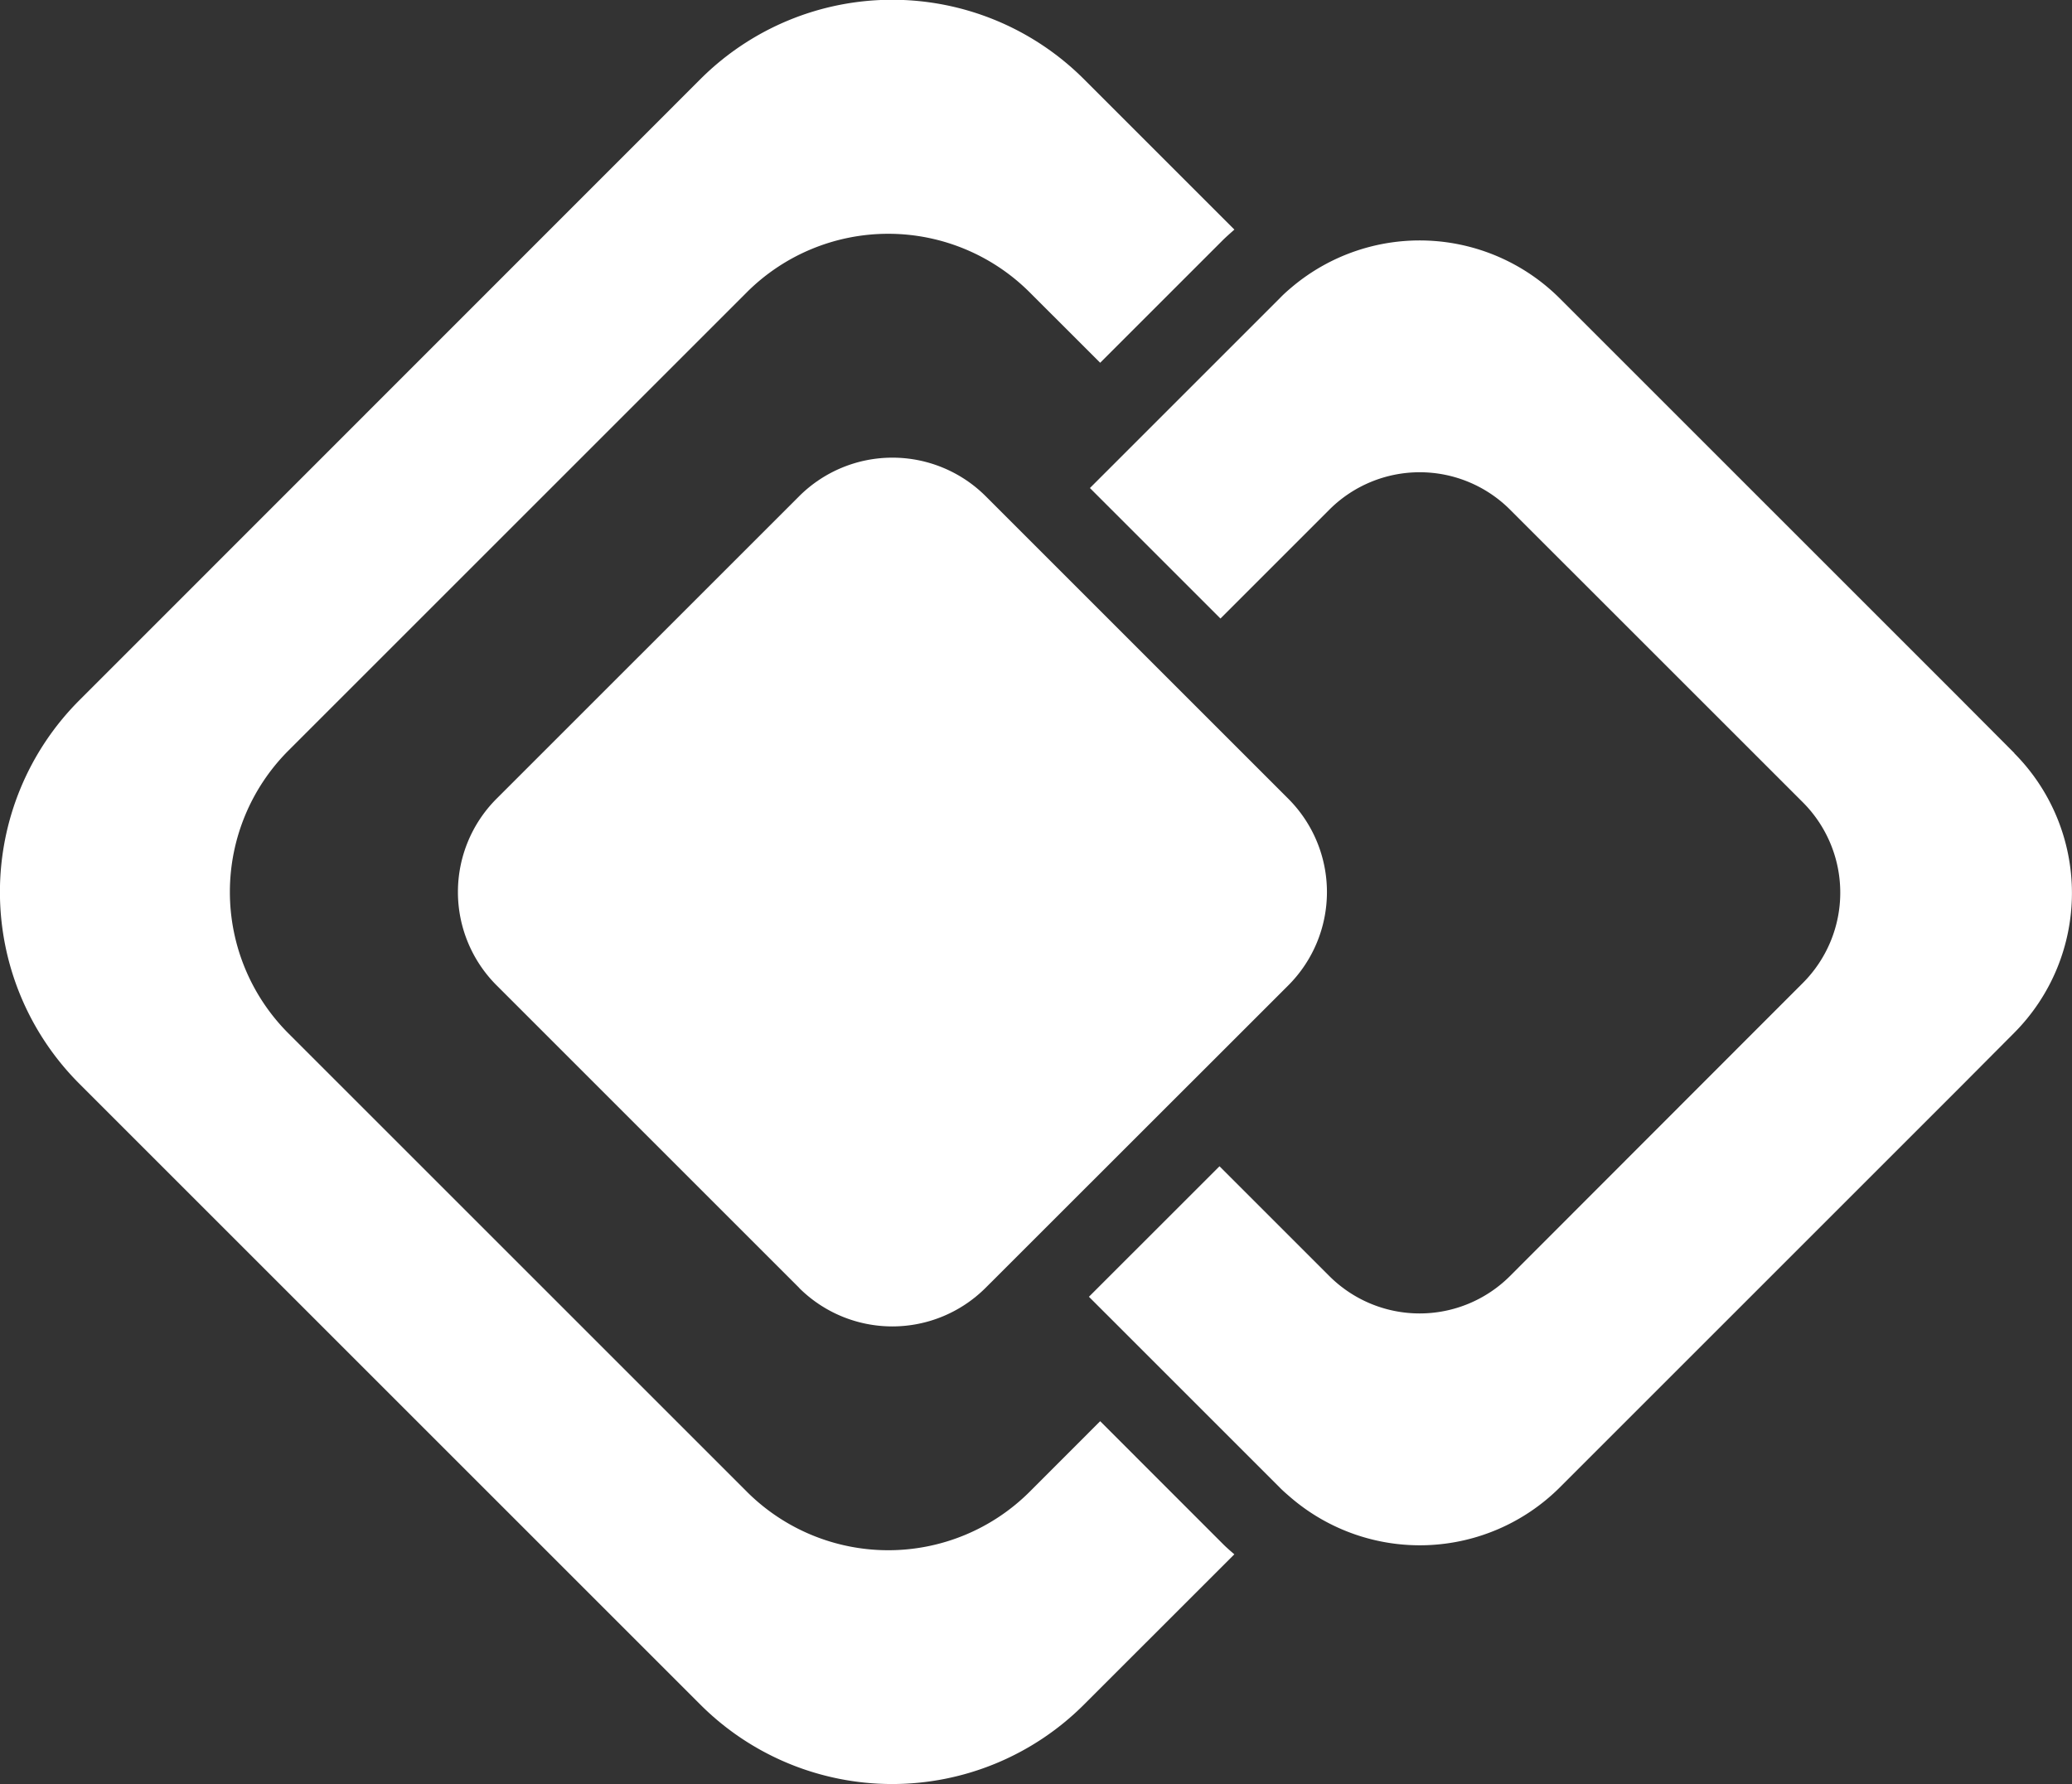
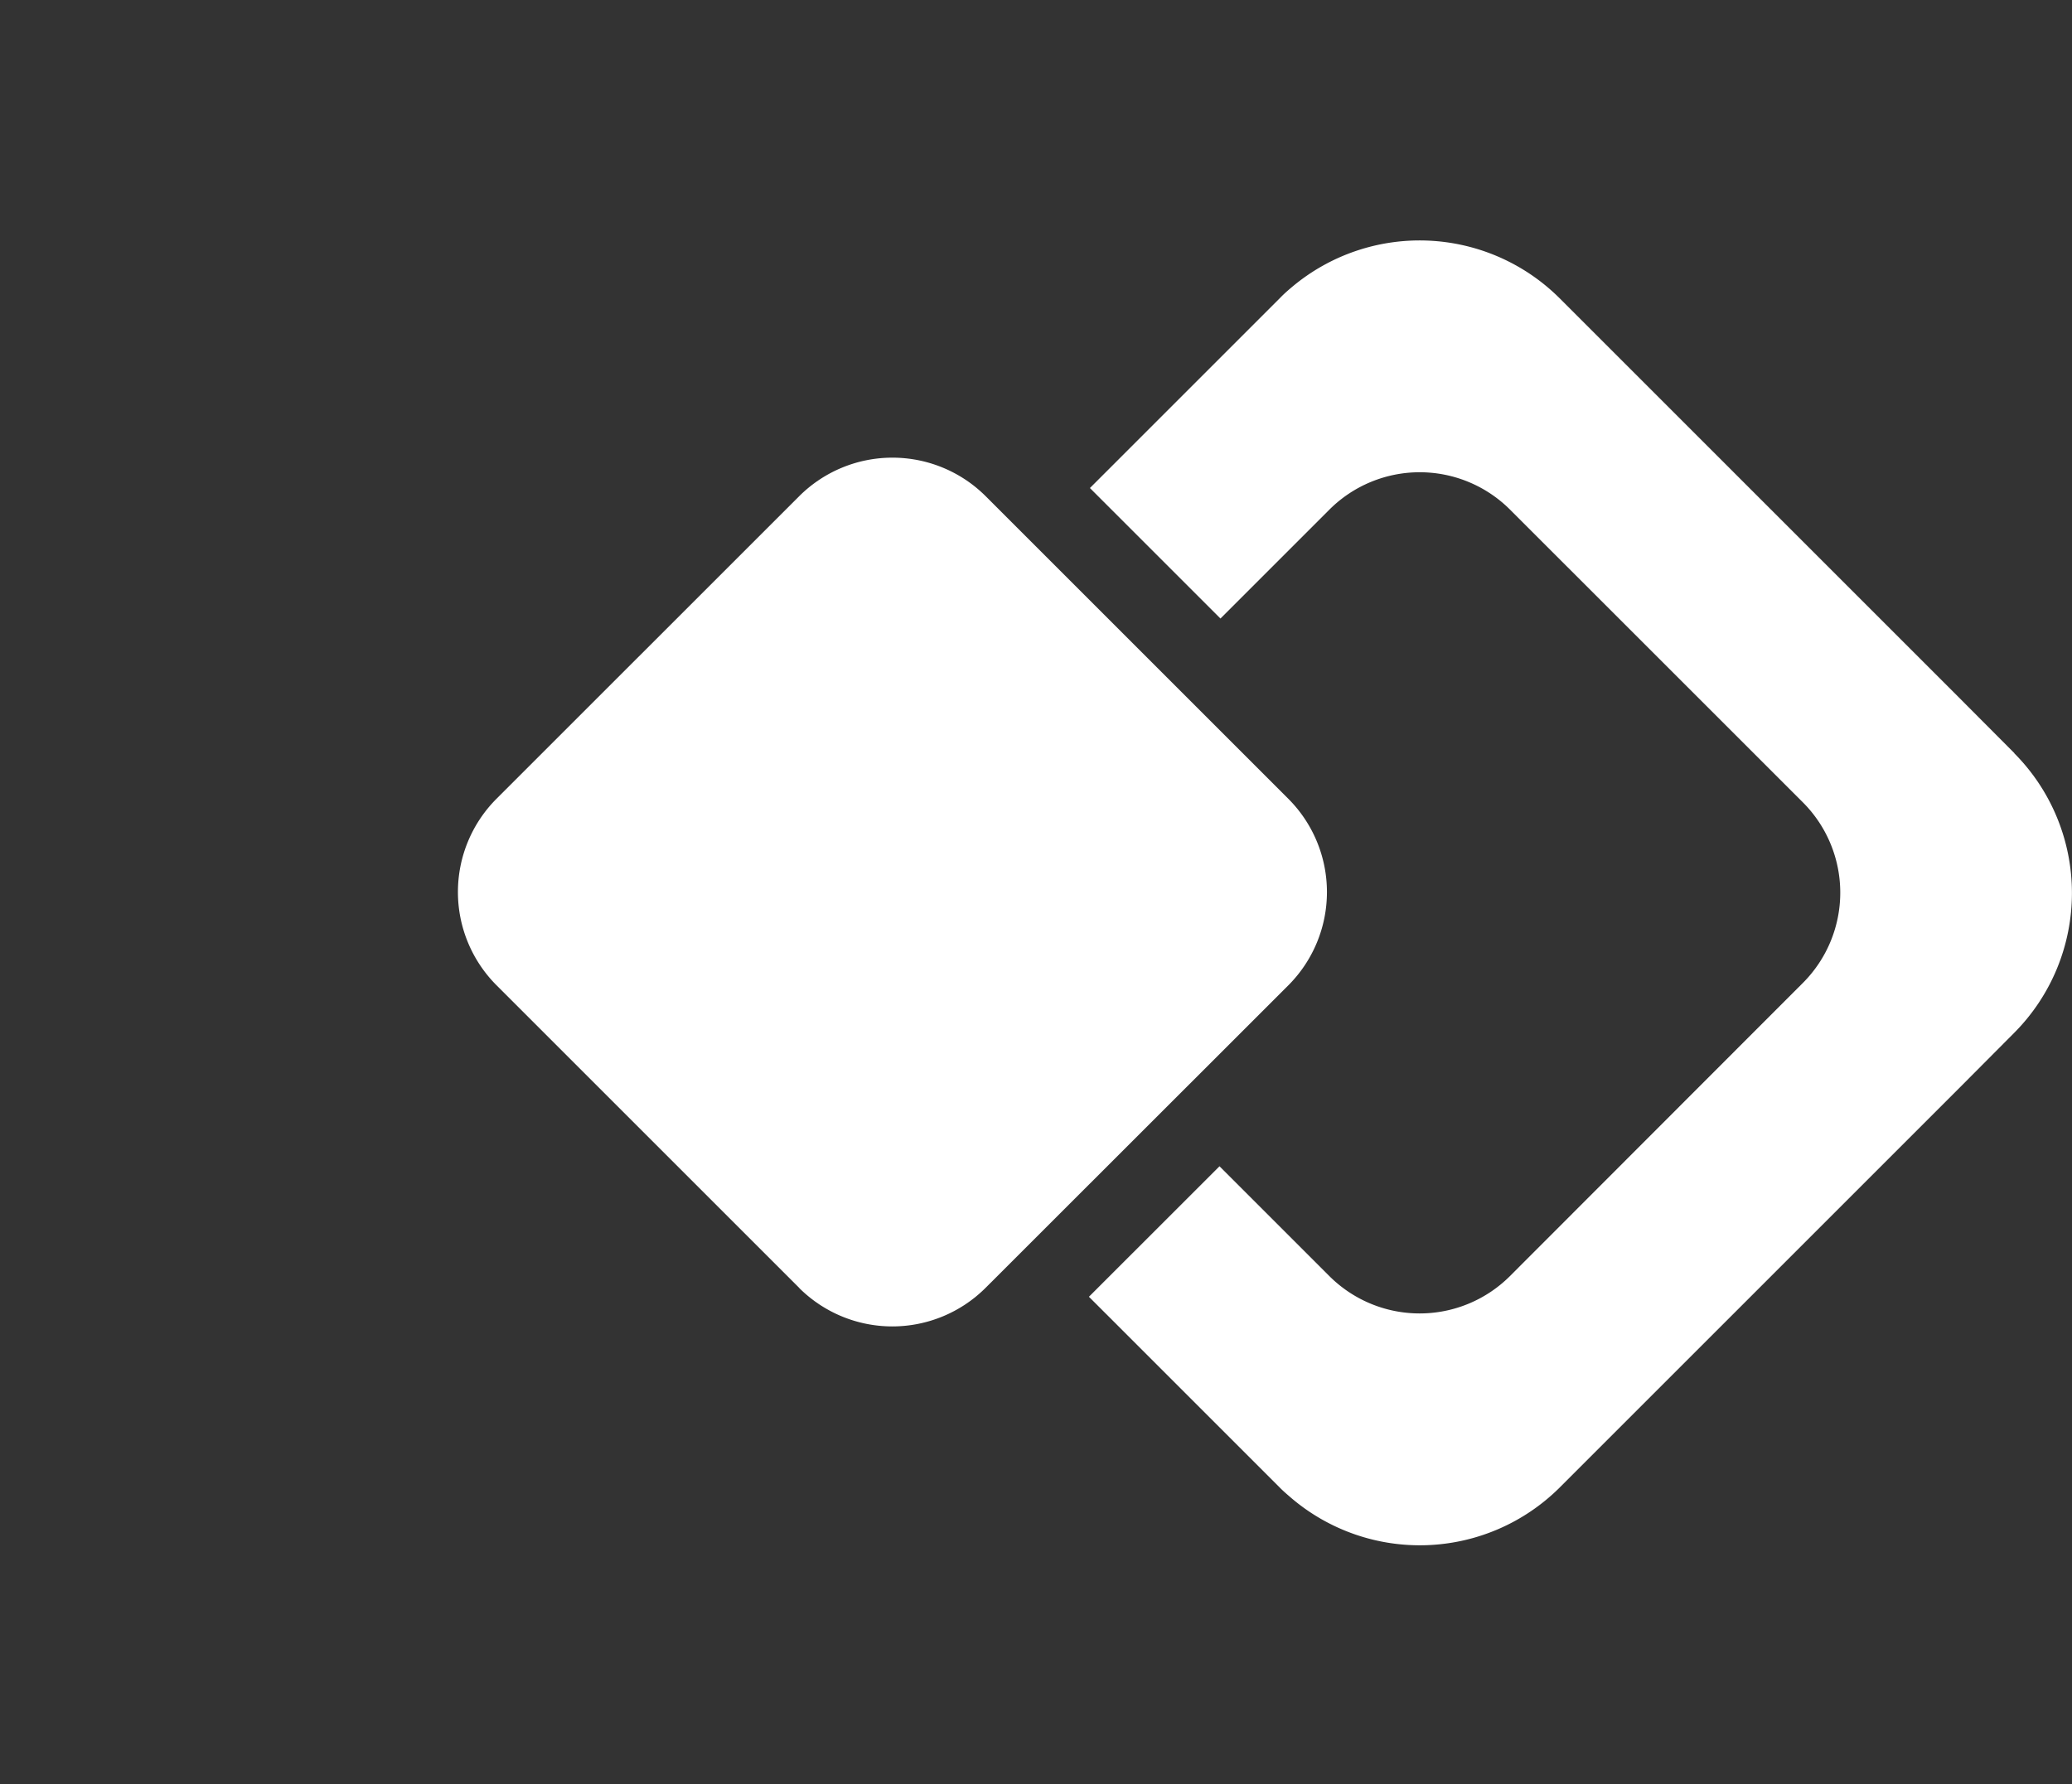
<svg xmlns="http://www.w3.org/2000/svg" id="Group_20708" data-name="Group 20708" width="37.192" height="32.03" viewBox="0 0 37.192 32.03">
  <rect x="0" y="0" width="37.192" height="32.03" fill="#333333" stroke="none" />
  <g id="Group_1" data-name="Group 1">
-     <path id="Path_2" data-name="Path 2" d="M-18.376-23.743l-1.271,1.272a3.592,3.592,0,0,1-5.065,0l-8.241-8.241a3.592,3.592,0,0,1,0-5.065l8.24-8.24a3.592,3.592,0,0,1,5.065,0l1.272,1.271,2.191-2.191c.07-.07.144-.134.218-.2l-2.711-2.711a4.869,4.869,0,0,0-6.864,0L-36.71-36.676a4.869,4.869,0,0,0,0,6.864l11.168,11.168a4.869,4.869,0,0,0,6.864,0l2.71-2.709c-.068-.059-.136-.117-.2-.181Z" transform="translate(38.124 49.259)" fill="#fff" />
-   </g>
+     </g>
  <g id="Group_2" data-name="Group 2" transform="translate(19.546 4.322)">
    <path id="Path_3" data-name="Path 3" d="M-15.457-8.56-16.493-9.6l-7.13-7.13a3.559,3.559,0,0,0-4.8-.2c-.075.063-.148.127-.218.2l-1.017,1.017-1.174,1.174-1.219,1.219,2.343,2.343,1.219-1.219.74-.74a2.294,2.294,0,0,1,3.235,0l3.976,3.975,1.288,1.288a2.294,2.294,0,0,1,0,3.235l-1.379,1.38L-24.515.832a2.294,2.294,0,0,1-3.235,0l-.756-.756-1.219-1.219L-32.069,1.2l1.219,1.219,1.174,1.174,1.036,1.036c.064.065.133.123.2.181a3.558,3.558,0,0,0,4.817-.181l7.148-7.148,1.016-1.021a3.559,3.559,0,0,0,0-5.018" transform="translate(32.069 17.76)" fill="#fff" />
  </g>
  <g id="Group_3" data-name="Group 3" transform="translate(8.217 8.216)">
    <path id="Path_4" data-name="Path 4" d="M-5.7-13.872l-5.439-5.439a2.37,2.37,0,0,1,0-3.342L-5.7-28.091a2.37,2.37,0,0,1,3.342,0l5.439,5.439a2.37,2.37,0,0,1,0,3.342L-2.36-13.872a2.37,2.37,0,0,1-3.342,0" transform="translate(11.831 28.781)" fill="#fff" />
  </g>
</svg>